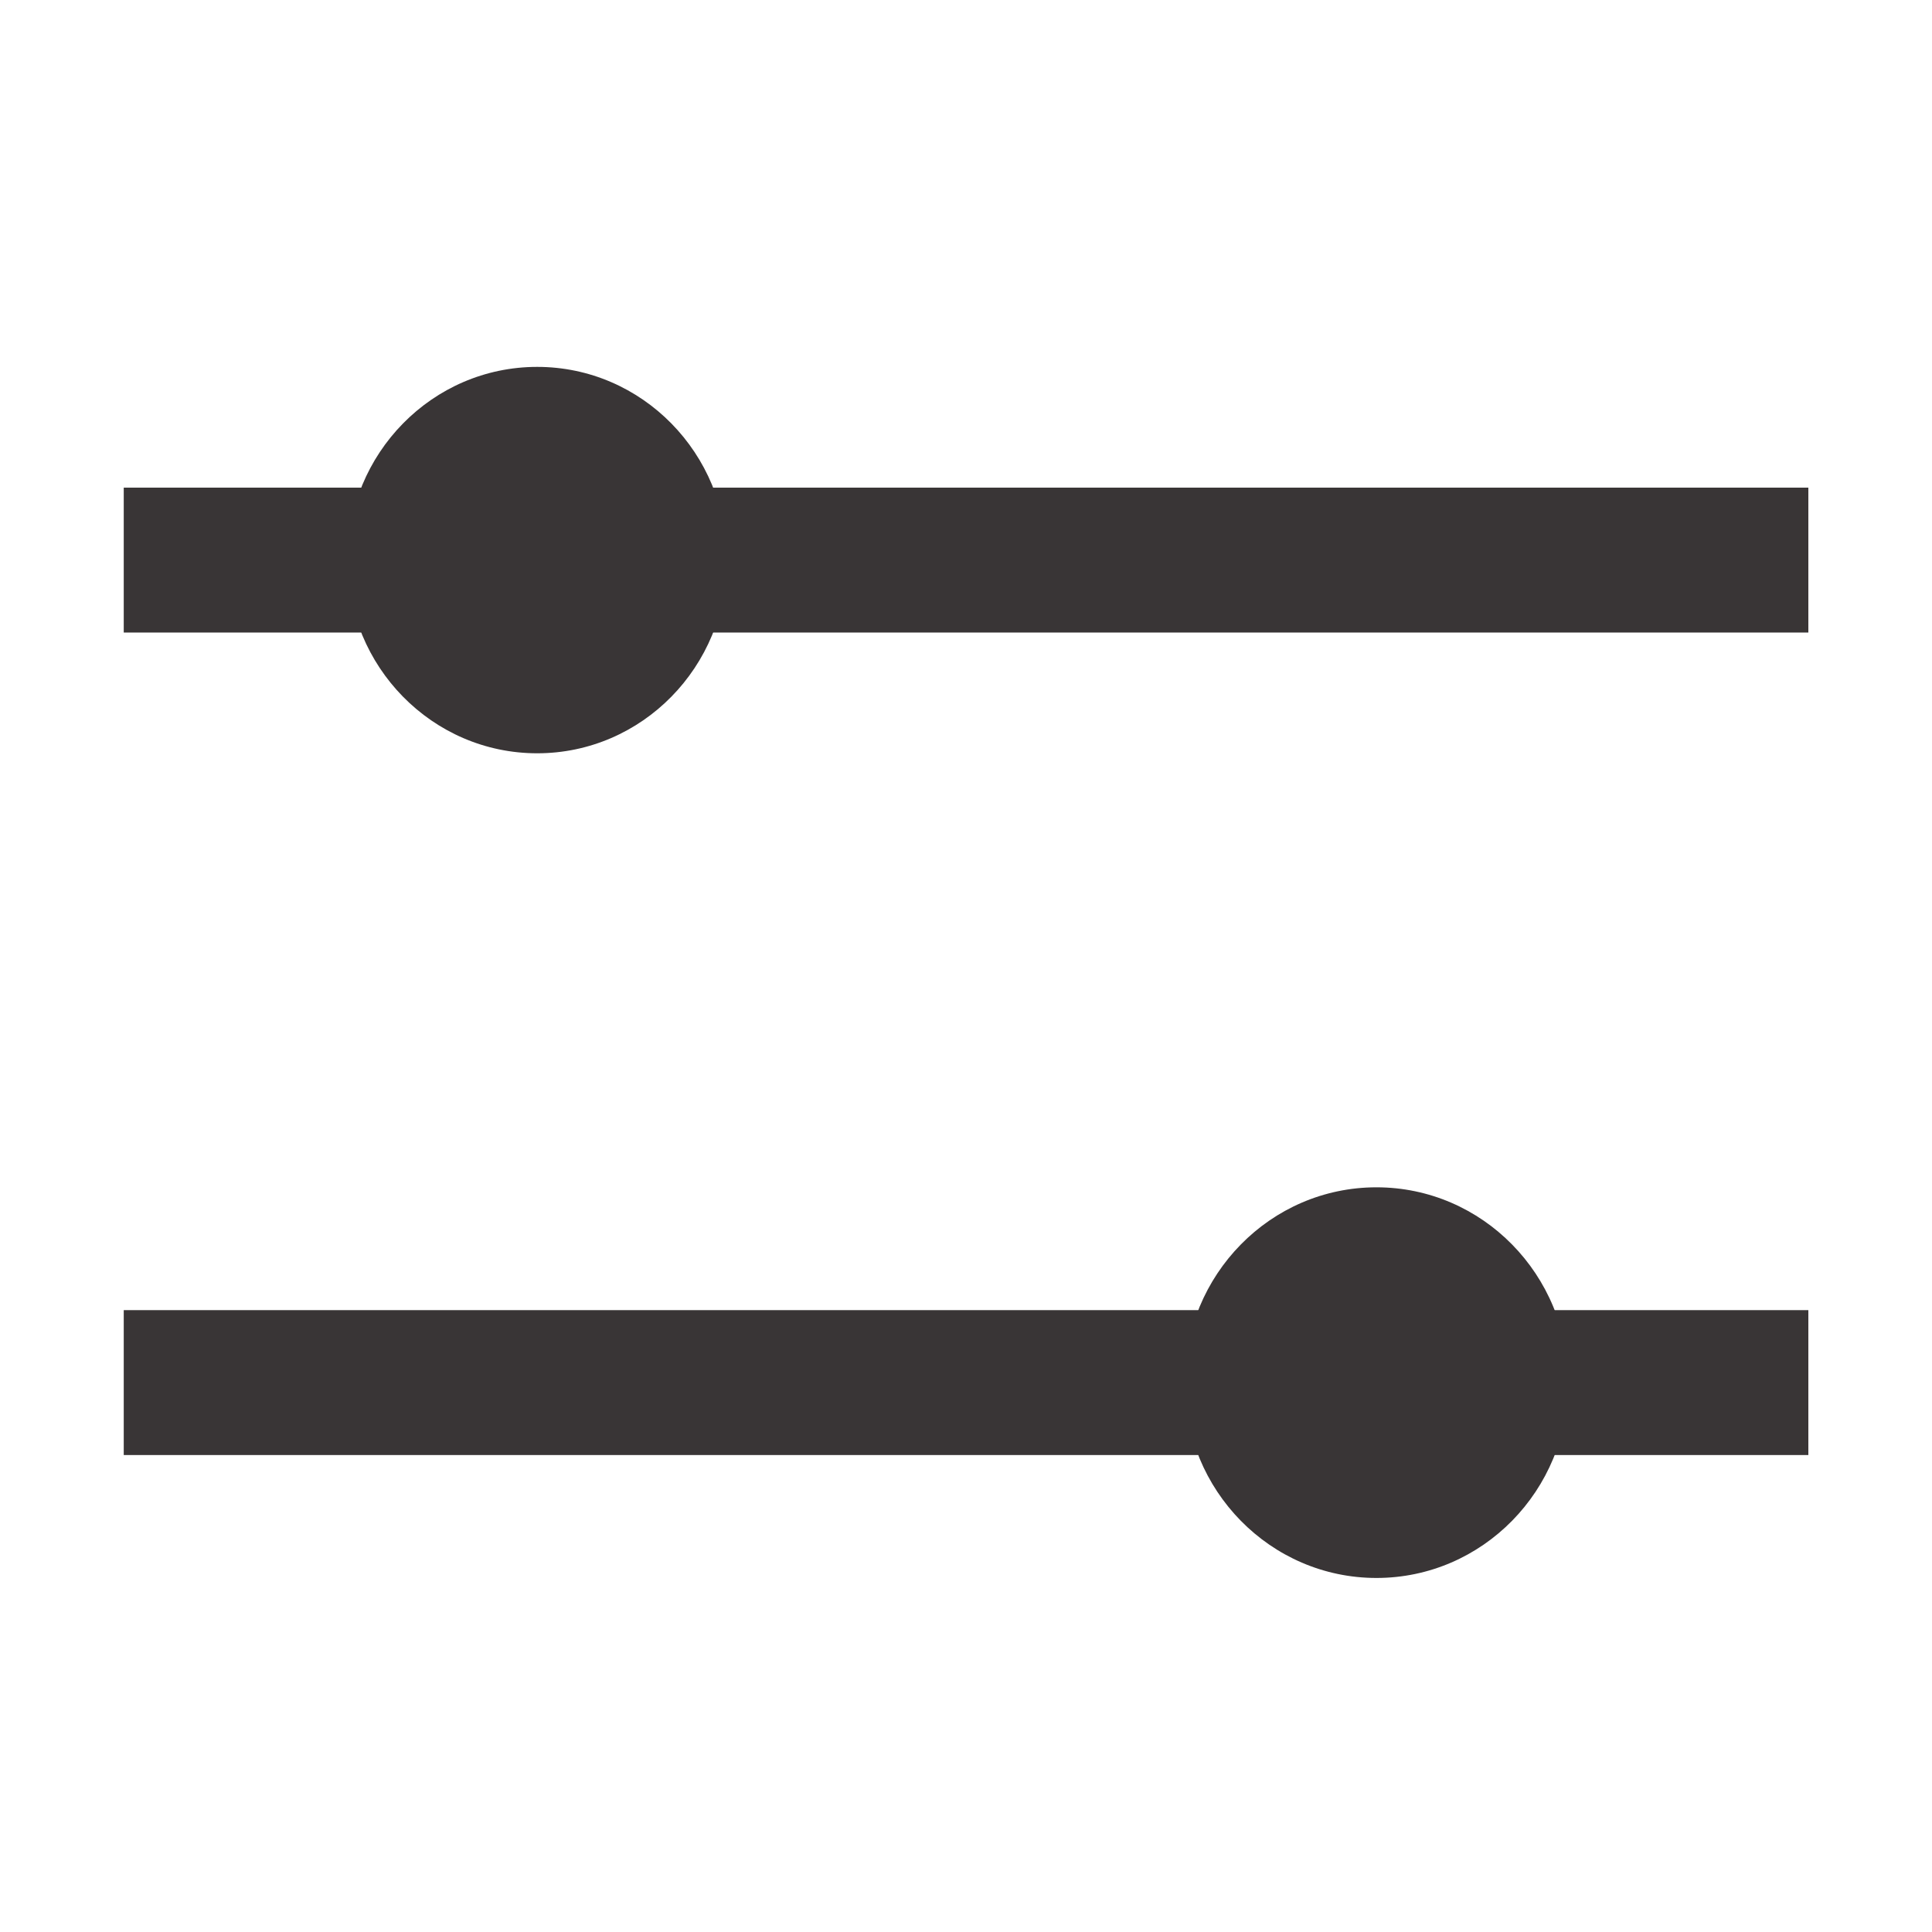
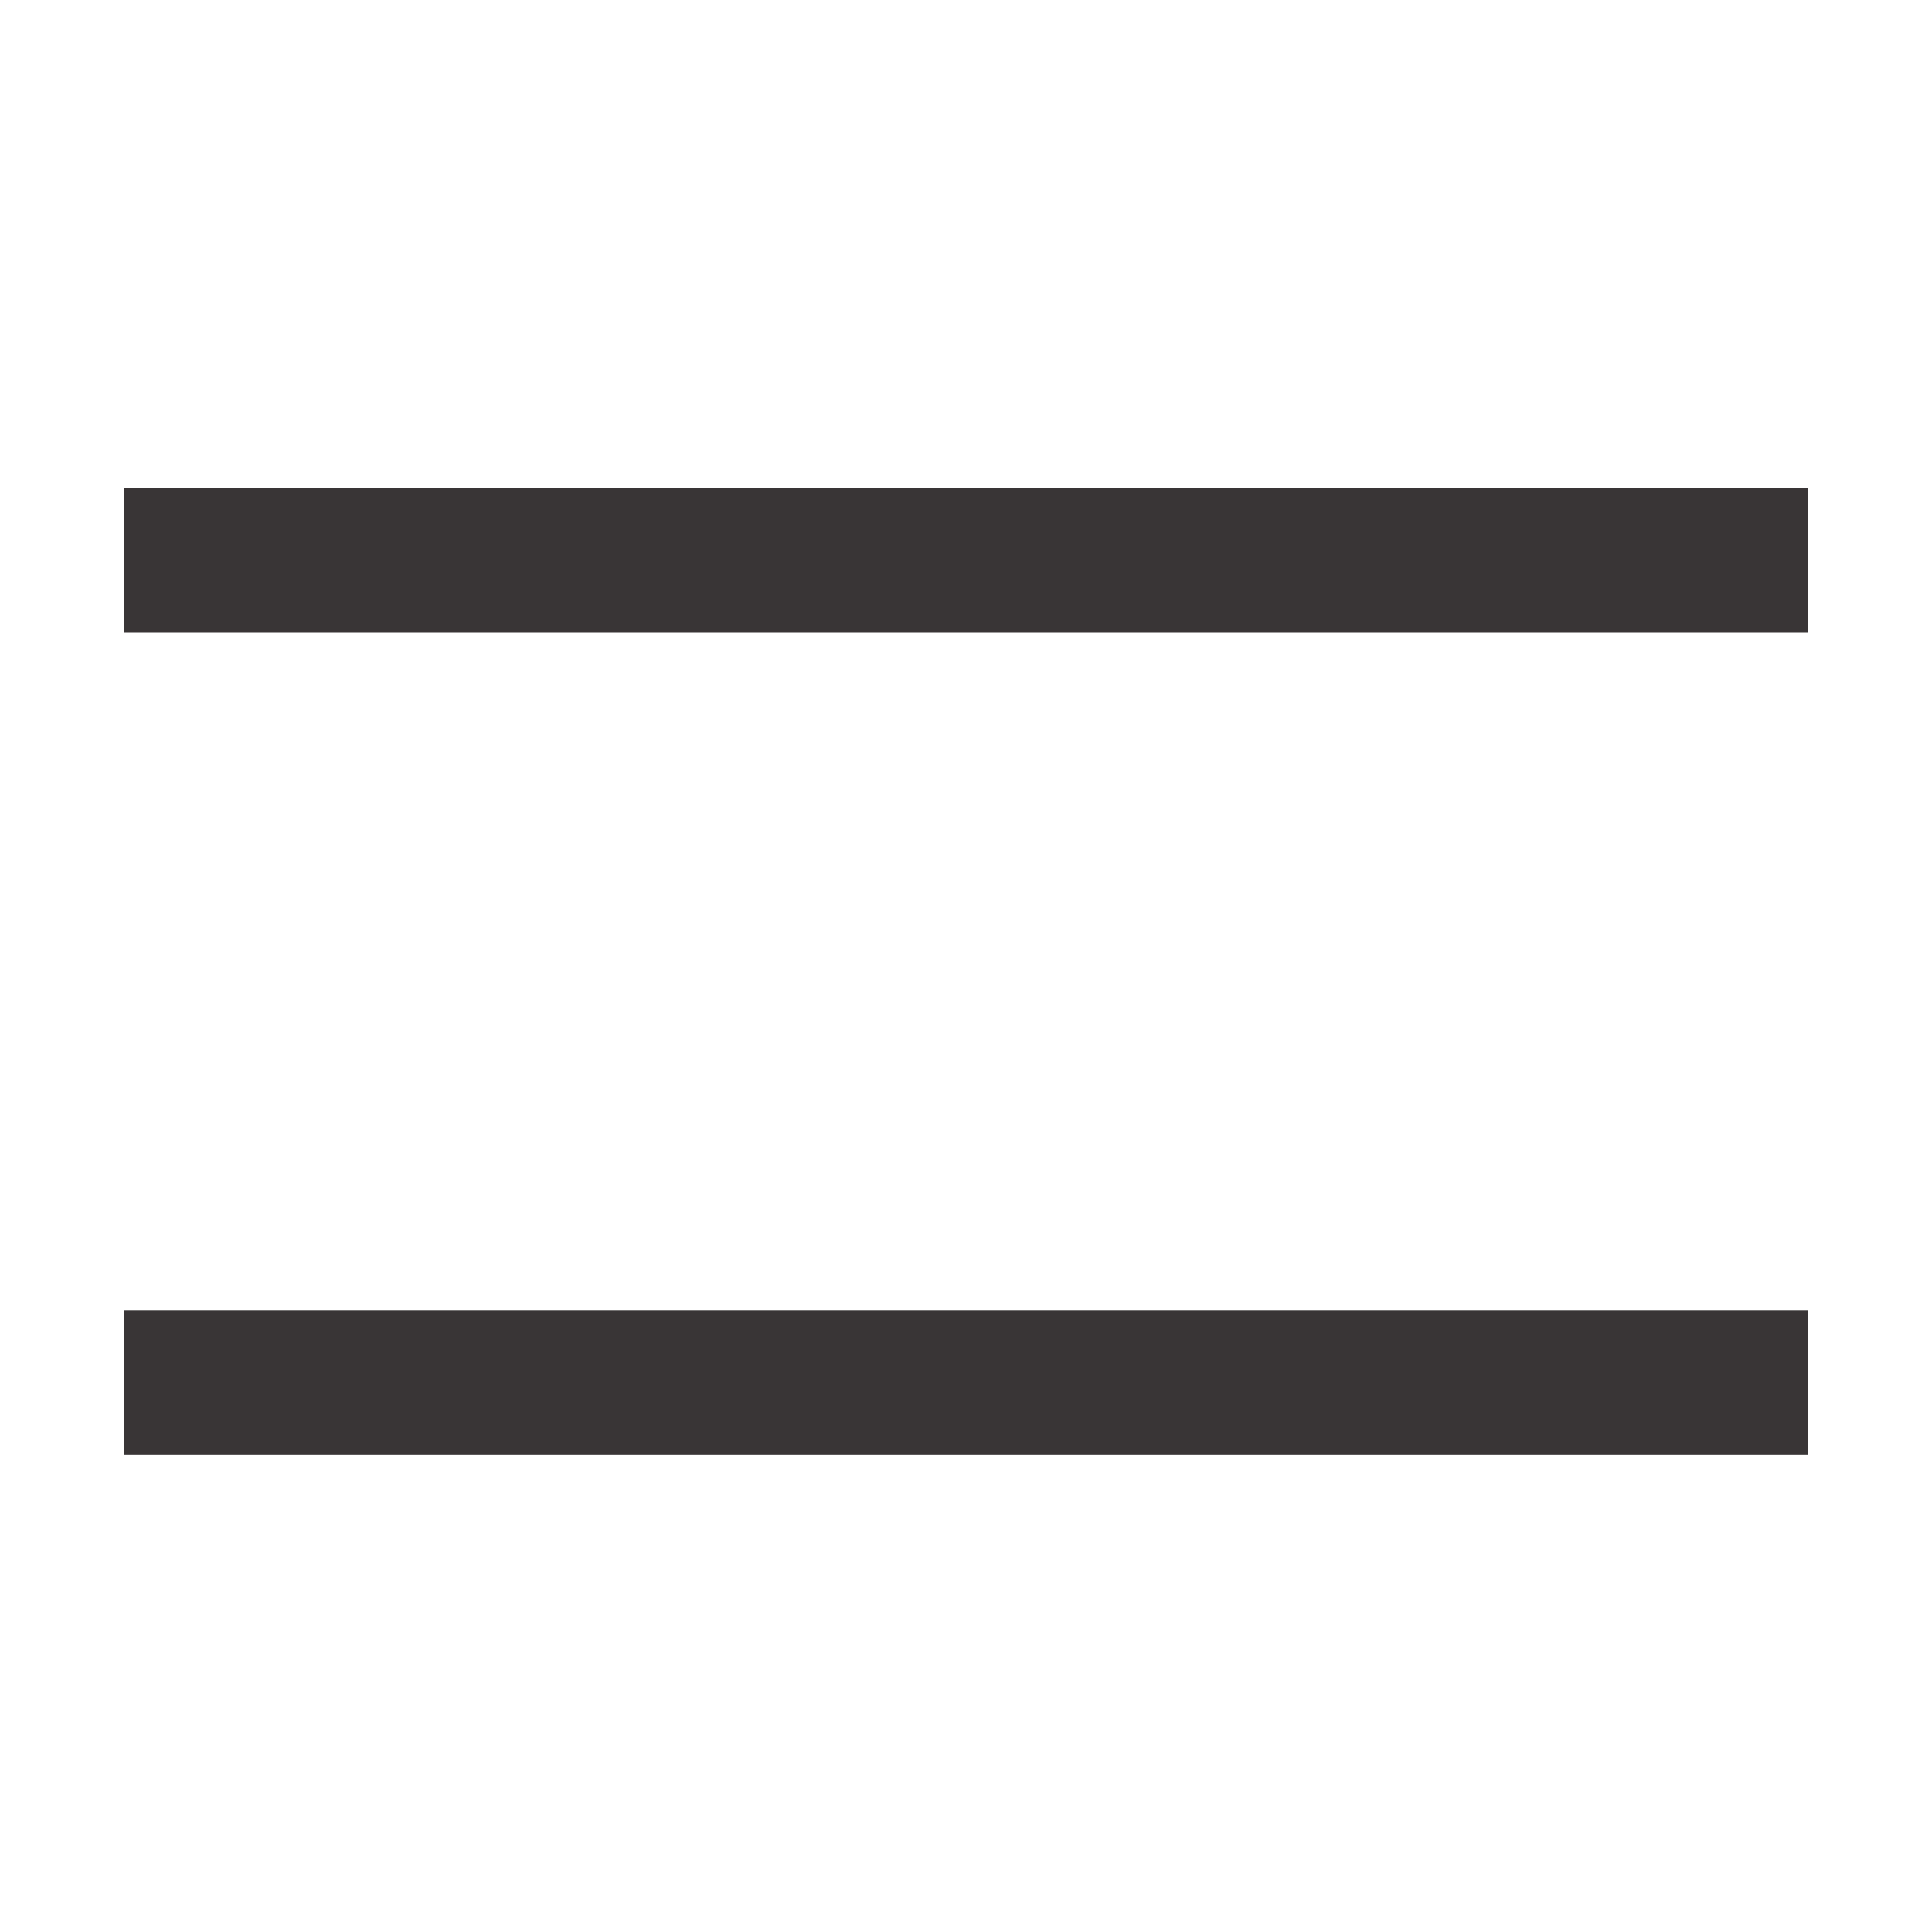
<svg xmlns="http://www.w3.org/2000/svg" width="40" height="40" viewBox="0 0 40 40" fill="none">
  <rect width="40" height="40" fill="white" />
-   <ellipse cx="28.498" cy="28.626" rx="3.972" ry="4.044" fill="#393536" />
  <path d="M2.562 28.625L37.44 28.625" stroke="#393536" stroke-width="3" />
-   <ellipse cx="11.122" cy="11.596" rx="3.929" ry="4" fill="#393536" />
  <path d="M2.562 11.596L37.44 11.596" stroke="#393536" stroke-width="3" />
</svg>